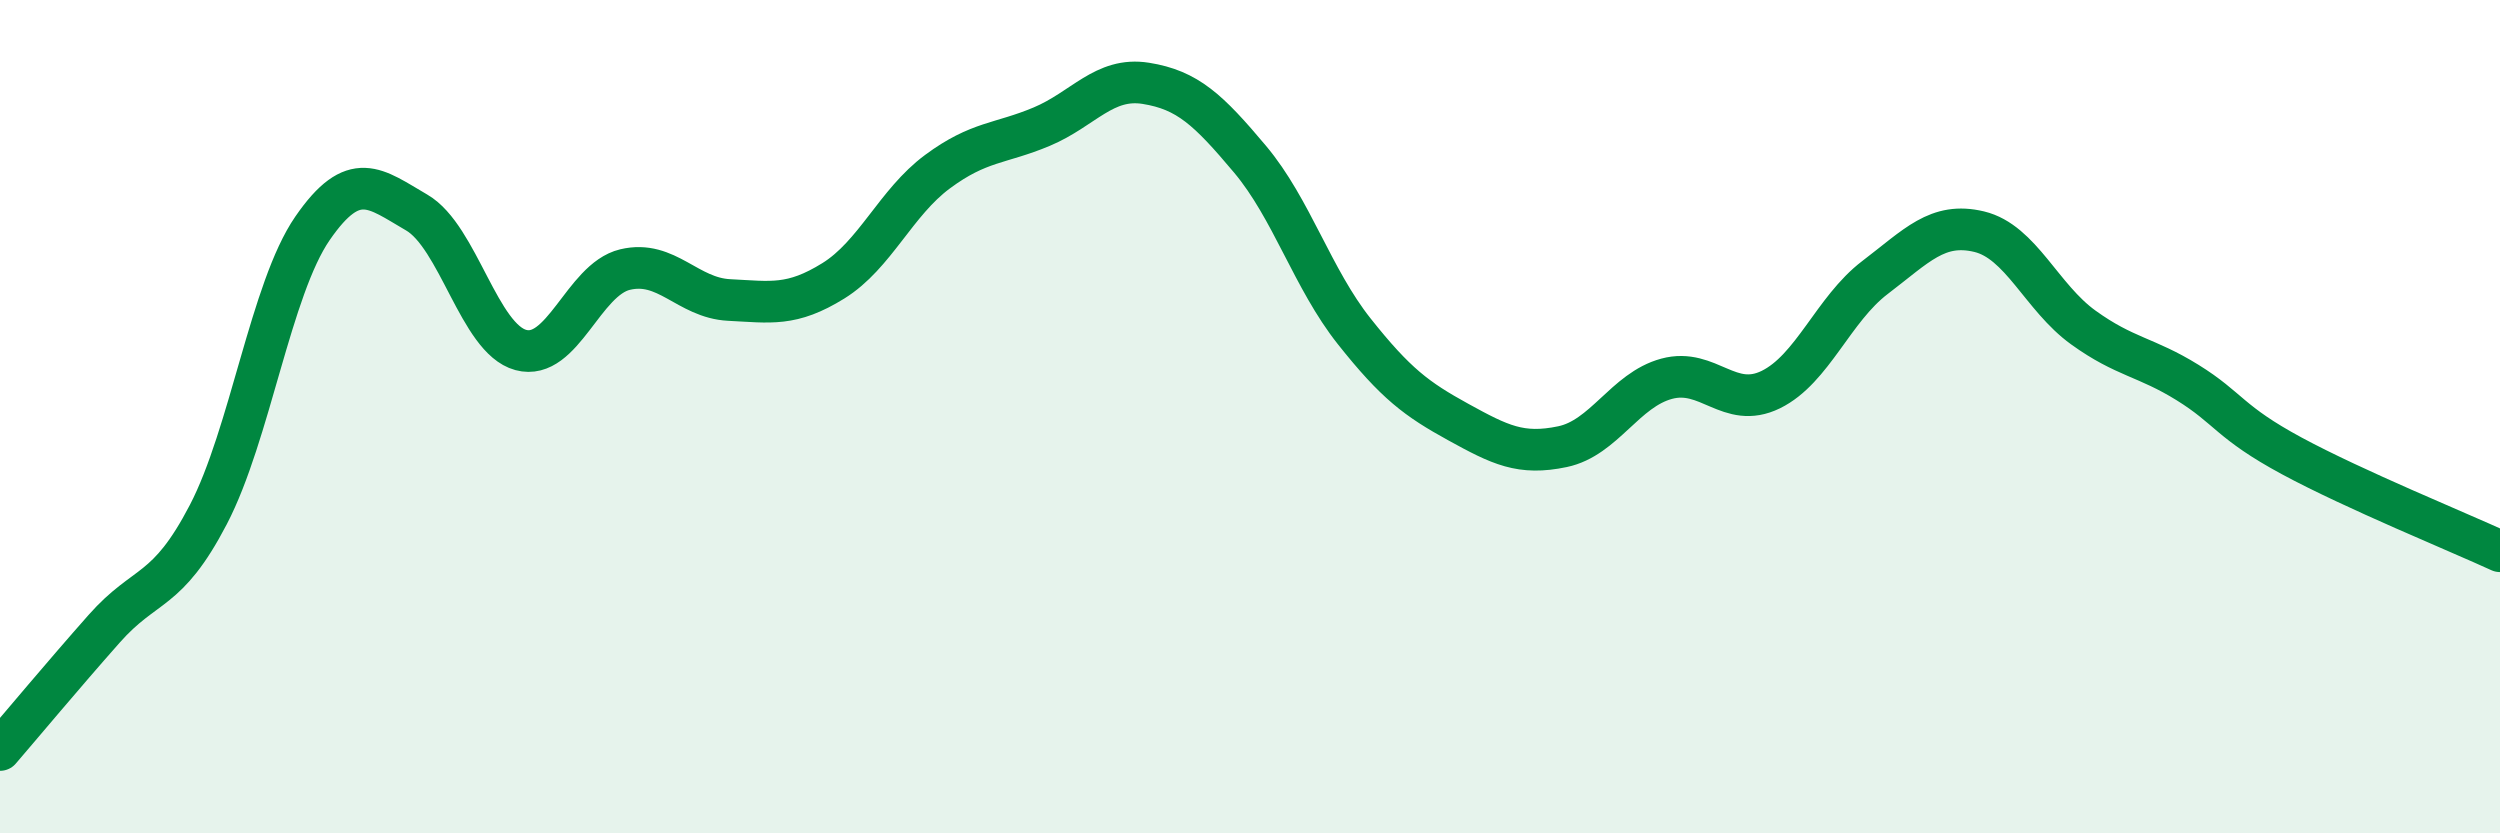
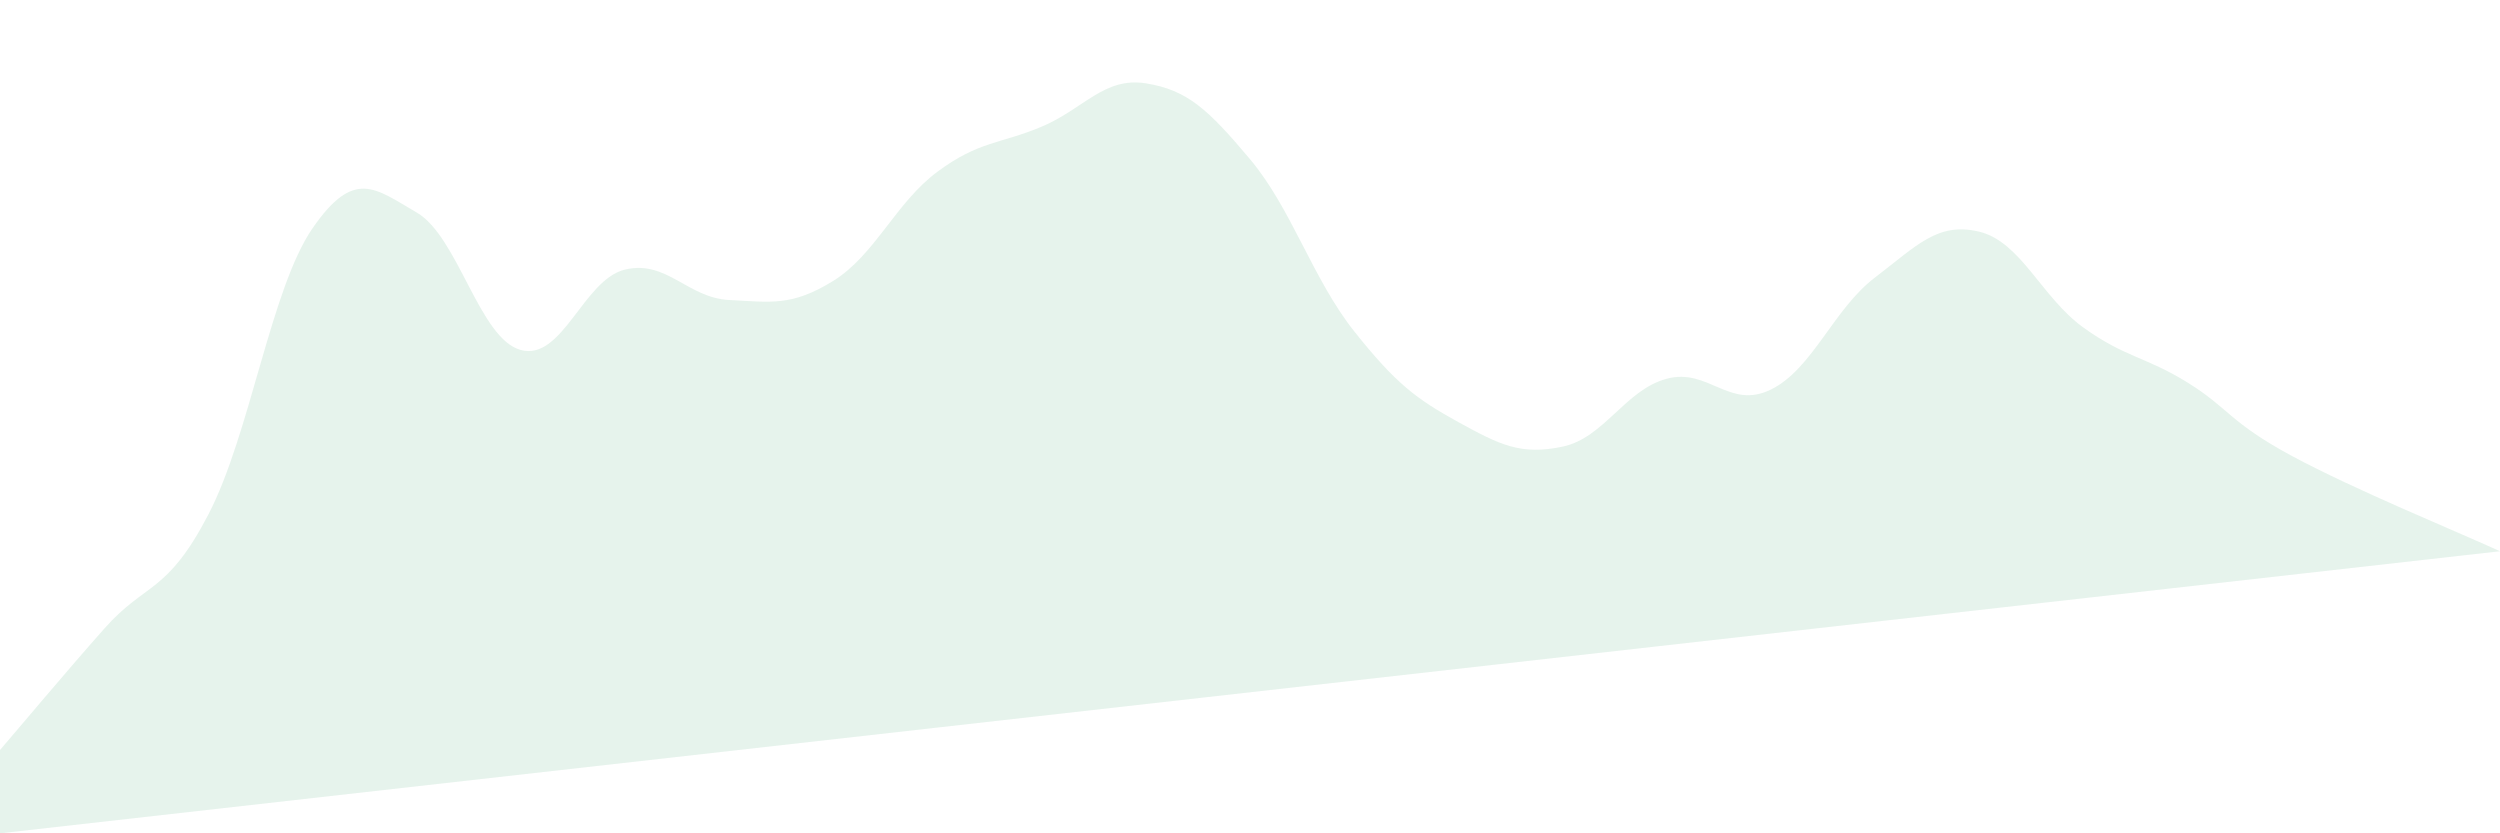
<svg xmlns="http://www.w3.org/2000/svg" width="60" height="20" viewBox="0 0 60 20">
-   <path d="M 0,18 C 0.5,17.42 1.5,16.22 2.5,15.09 C 3.5,13.96 4,14.27 5,12.35 C 6,10.43 6.5,6.93 7.5,5.48 C 8.5,4.03 9,4.52 10,5.1 C 11,5.68 11.5,8.13 12.5,8.4 C 13.5,8.67 14,6.71 15,6.47 C 16,6.23 16.5,7.15 17.5,7.2 C 18.5,7.25 19,7.36 20,6.74 C 21,6.12 21.5,4.86 22.5,4.12 C 23.5,3.38 24,3.46 25,3.04 C 26,2.62 26.5,1.84 27.5,2 C 28.5,2.16 29,2.63 30,3.82 C 31,5.01 31.5,6.69 32.5,7.95 C 33.5,9.21 34,9.58 35,10.13 C 36,10.68 36.5,10.93 37.5,10.72 C 38.5,10.51 39,9.36 40,9.09 C 41,8.82 41.5,9.84 42.5,9.35 C 43.5,8.86 44,7.42 45,6.66 C 46,5.9 46.5,5.32 47.5,5.56 C 48.5,5.8 49,7.14 50,7.86 C 51,8.58 51.5,8.56 52.5,9.18 C 53.5,9.8 53.5,10.13 55,10.94 C 56.5,11.75 59,12.77 60,13.23L60 20L0 20Z" fill="#008740" opacity="0.1" stroke-linecap="round" stroke-linejoin="round" />
-   <path d="M 0,18 C 0.5,17.42 1.5,16.22 2.5,15.09 C 3.5,13.96 4,14.27 5,12.35 C 6,10.43 6.5,6.93 7.5,5.48 C 8.5,4.03 9,4.52 10,5.1 C 11,5.68 11.5,8.13 12.5,8.4 C 13.5,8.67 14,6.71 15,6.47 C 16,6.23 16.5,7.15 17.5,7.2 C 18.5,7.25 19,7.36 20,6.74 C 21,6.12 21.5,4.86 22.5,4.12 C 23.5,3.38 24,3.46 25,3.04 C 26,2.62 26.5,1.84 27.5,2 C 28.5,2.16 29,2.63 30,3.82 C 31,5.01 31.5,6.69 32.5,7.95 C 33.5,9.21 34,9.58 35,10.13 C 36,10.68 36.5,10.93 37.5,10.72 C 38.5,10.51 39,9.36 40,9.09 C 41,8.82 41.5,9.84 42.5,9.35 C 43.5,8.86 44,7.42 45,6.66 C 46,5.9 46.5,5.32 47.5,5.56 C 48.5,5.8 49,7.14 50,7.86 C 51,8.58 51.5,8.56 52.5,9.18 C 53.5,9.8 53.5,10.13 55,10.94 C 56.5,11.75 59,12.77 60,13.23" stroke="#008740" stroke-width="1" fill="none" stroke-linecap="round" stroke-linejoin="round" />
+   <path d="M 0,18 C 0.5,17.42 1.5,16.22 2.5,15.09 C 3.5,13.96 4,14.27 5,12.35 C 6,10.43 6.5,6.93 7.5,5.48 C 8.5,4.03 9,4.52 10,5.1 C 11,5.68 11.5,8.13 12.5,8.4 C 13.5,8.67 14,6.71 15,6.47 C 16,6.23 16.5,7.15 17.5,7.2 C 18.5,7.25 19,7.36 20,6.74 C 21,6.12 21.5,4.86 22.5,4.12 C 23.5,3.38 24,3.46 25,3.04 C 26,2.62 26.5,1.84 27.5,2 C 28.5,2.16 29,2.63 30,3.82 C 31,5.01 31.5,6.69 32.5,7.95 C 33.5,9.21 34,9.58 35,10.13 C 36,10.68 36.5,10.93 37.5,10.72 C 38.5,10.51 39,9.36 40,9.09 C 41,8.82 41.5,9.84 42.5,9.35 C 43.5,8.86 44,7.42 45,6.66 C 46,5.9 46.5,5.32 47.5,5.56 C 48.5,5.8 49,7.14 50,7.86 C 51,8.58 51.5,8.56 52.5,9.18 C 53.5,9.8 53.5,10.13 55,10.94 C 56.5,11.75 59,12.77 60,13.23L0 20Z" fill="#008740" opacity="0.1" stroke-linecap="round" stroke-linejoin="round" />
</svg>